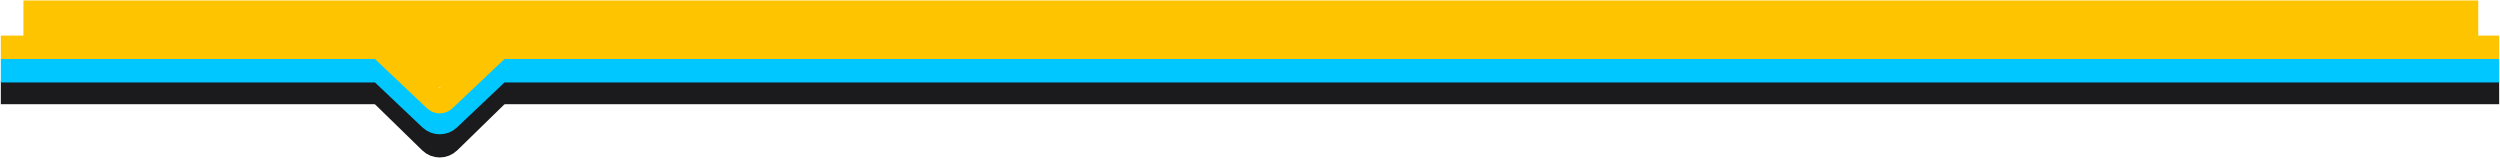
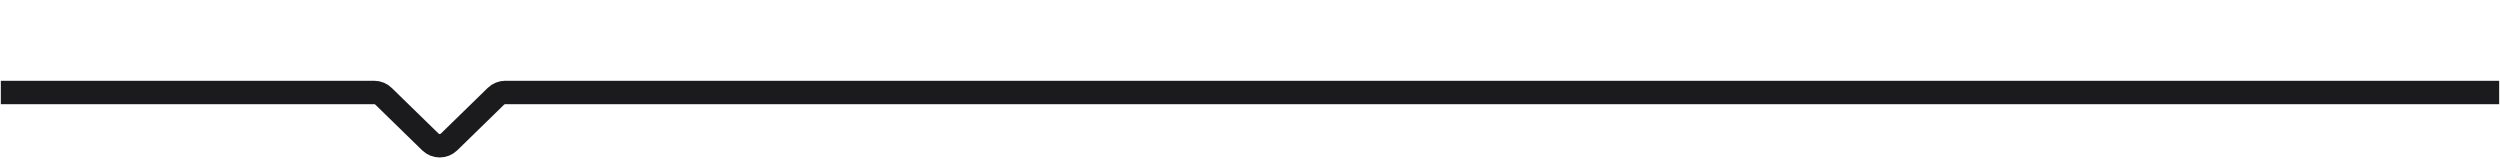
<svg xmlns="http://www.w3.org/2000/svg" width="1494" height="95" viewBox="0 0 1494 95" fill="none">
-   <path fill-rule="evenodd" clip-rule="evenodd" d="M1481 52.27C1481 52.27 1443.36 52.27 1409.18 52.27C1375 52.27 1270.21 52.27 1270.21 52.27L1060.23 52.27L851.47 52.27L641.492 52.27L432.735 52.27L222.757 52.27L49.403 52.27L14 52.27L14 0.27L49.403 0.27C83.586 0.27 153.171 0.27 222.757 0.27C293.564 0.27 363.149 0.27 432.735 0.27C502.321 0.27 571.907 0.27 641.492 0.27C711.078 0.27 781.885 0.27 851.47 0.27C921.056 0.27 990.642 0.27 1060.23 0.27C1129.81 0.27 1199.4 0.27 1270.21 0.27C1339.79 0.27 1409.38 0.27 1443.56 0.27L1481 0.27L1481 52.27Z" fill="#FFC400" />
  <path d="M1493.5 55.27L301.938 55.27C299.851 55.27 297.848 56.085 296.354 57.541L268.361 84.827C265.254 87.856 260.3 87.856 257.193 84.827L229.2 57.541C227.706 56.085 225.702 55.27 223.616 55.27L0.5 55.27" stroke="#1B1B1E" stroke-width="14" />
-   <path d="M1493.5 42.27L301.87 42.27C299.824 42.27 297.856 43.054 296.37 44.461L268.277 71.062C265.192 73.983 260.361 73.983 257.276 71.062L229.184 44.461C227.698 43.054 225.729 42.27 223.683 42.27L0.5 42.27" stroke="#00C7FF" stroke-width="14" />
-   <path d="M1493.5 28.27L300.277 28.27C299.254 28.27 298.27 28.662 297.527 29.366L265.527 59.666C263.984 61.127 261.569 61.127 260.026 59.666L228.027 29.366C227.284 28.662 226.3 28.27 225.276 28.27L0.5 28.27" stroke="#FFC400" stroke-width="14" />
</svg>